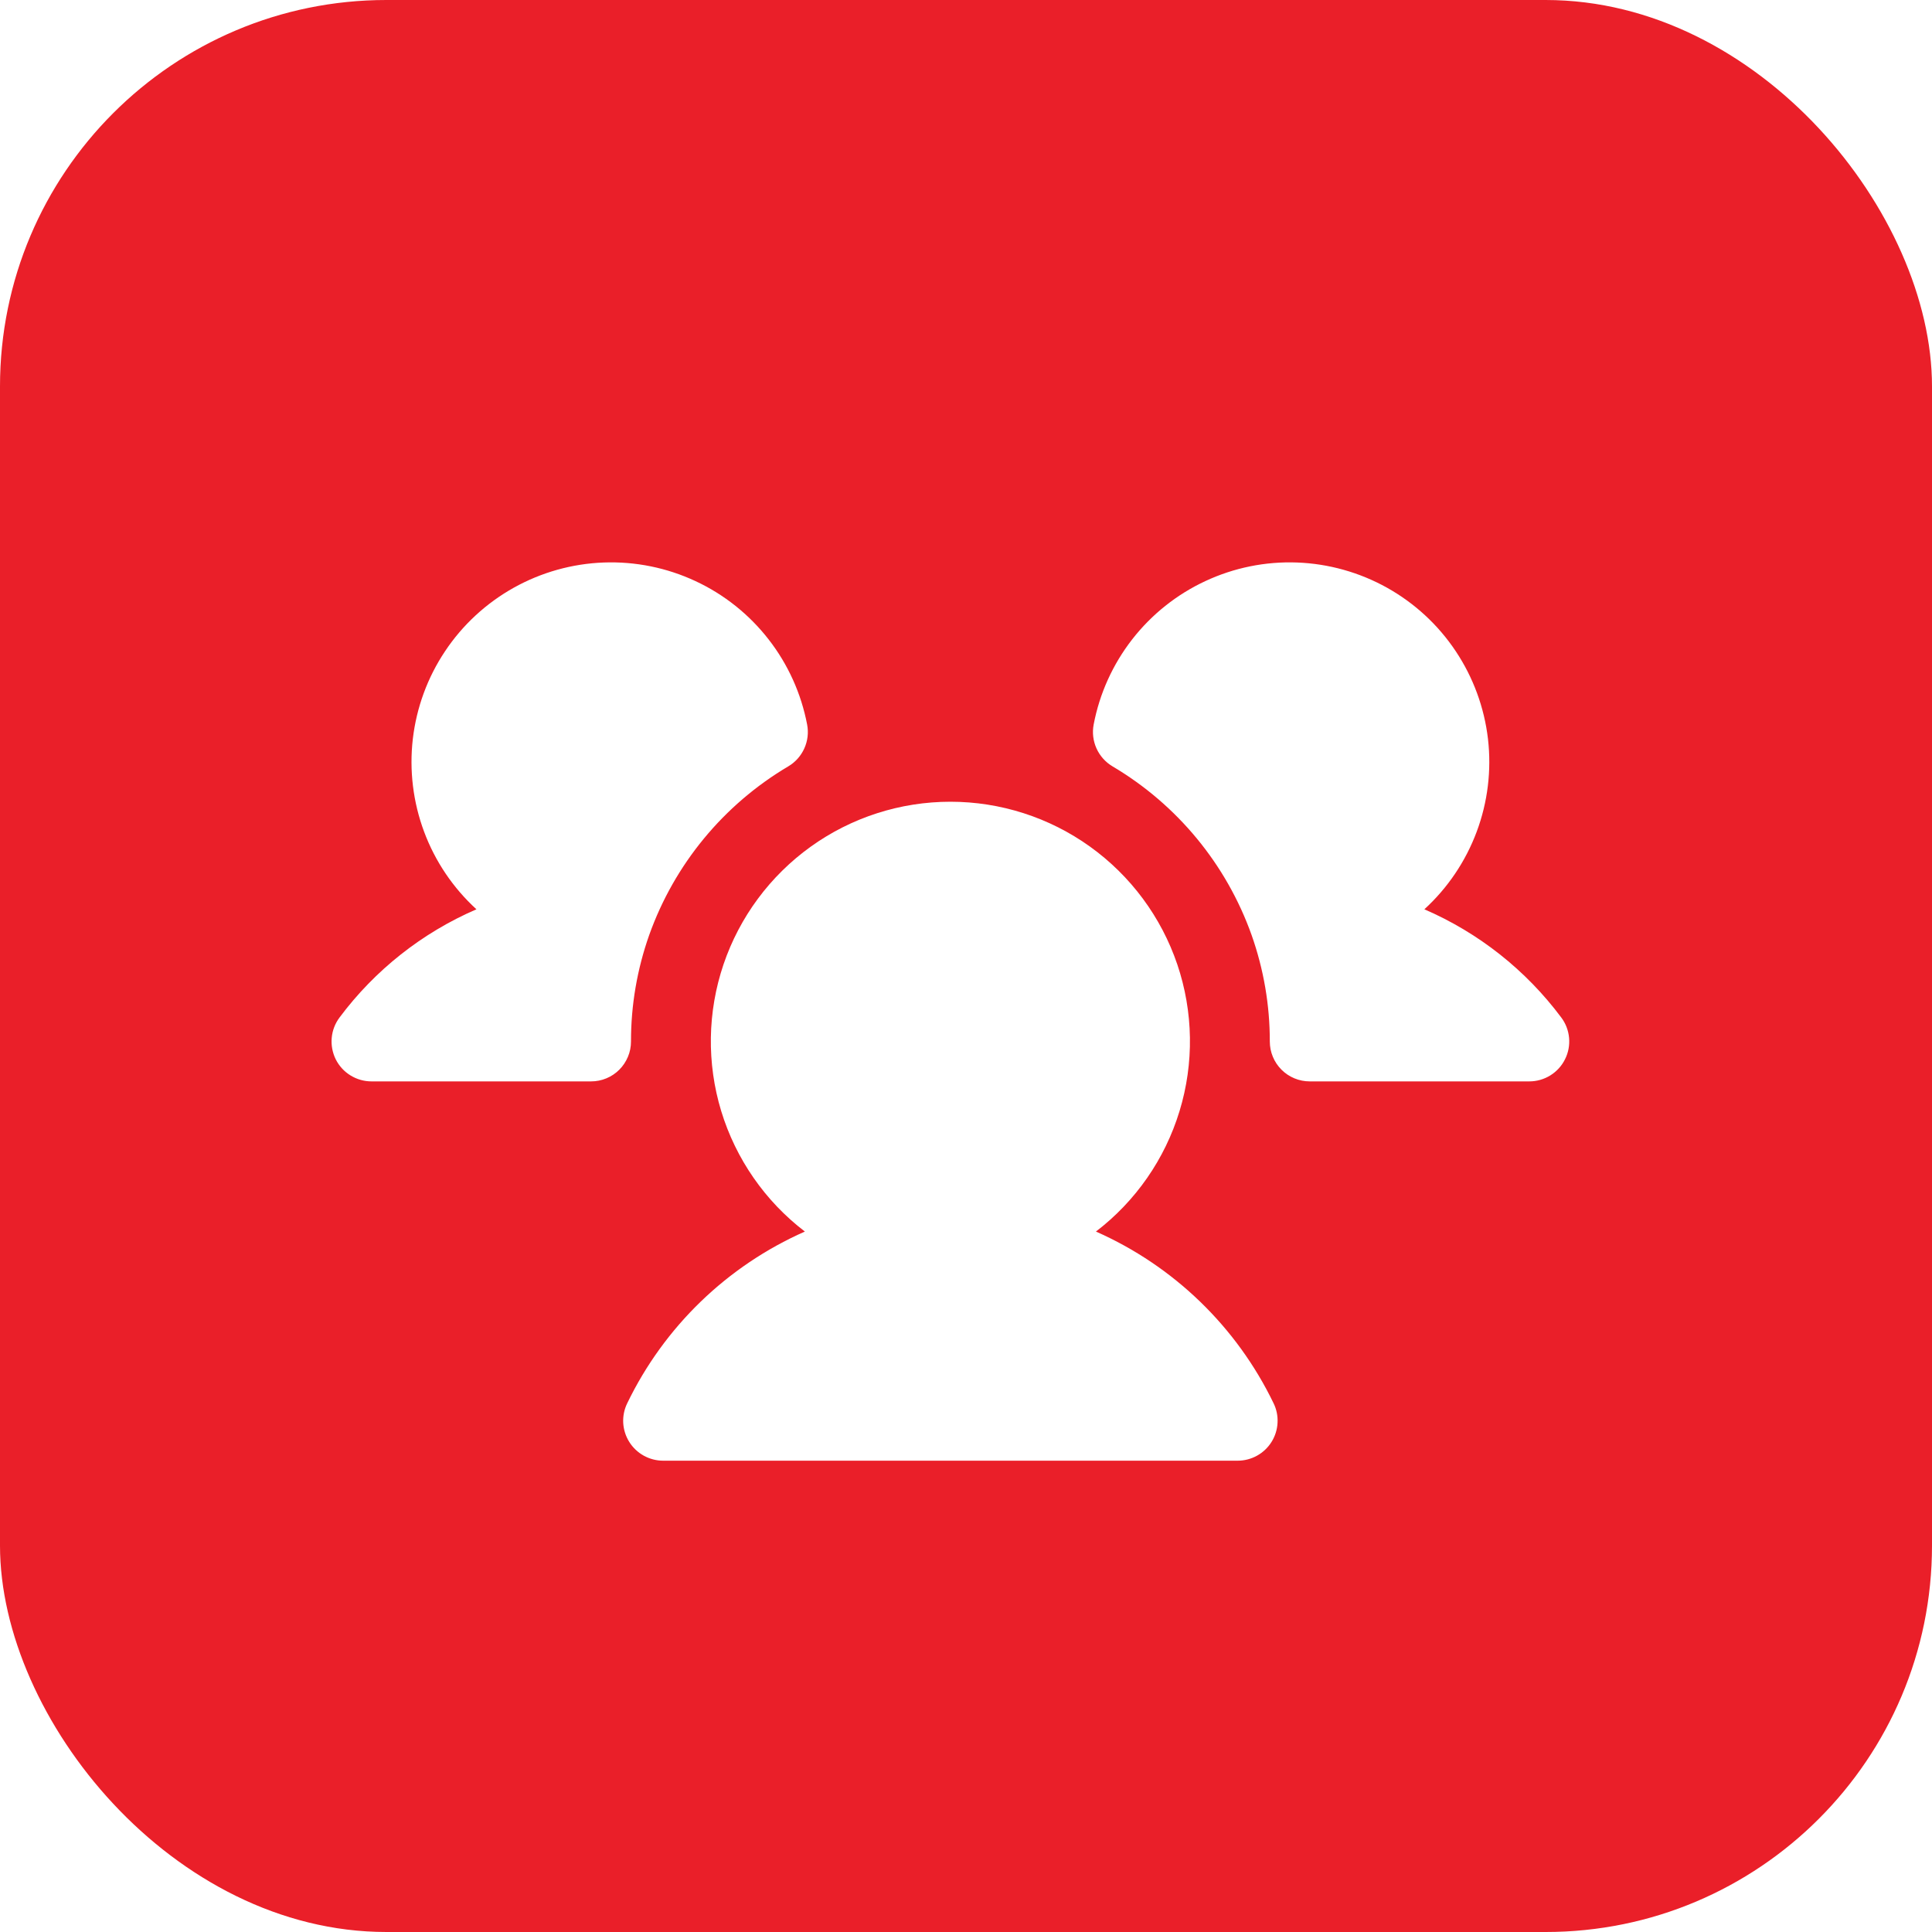
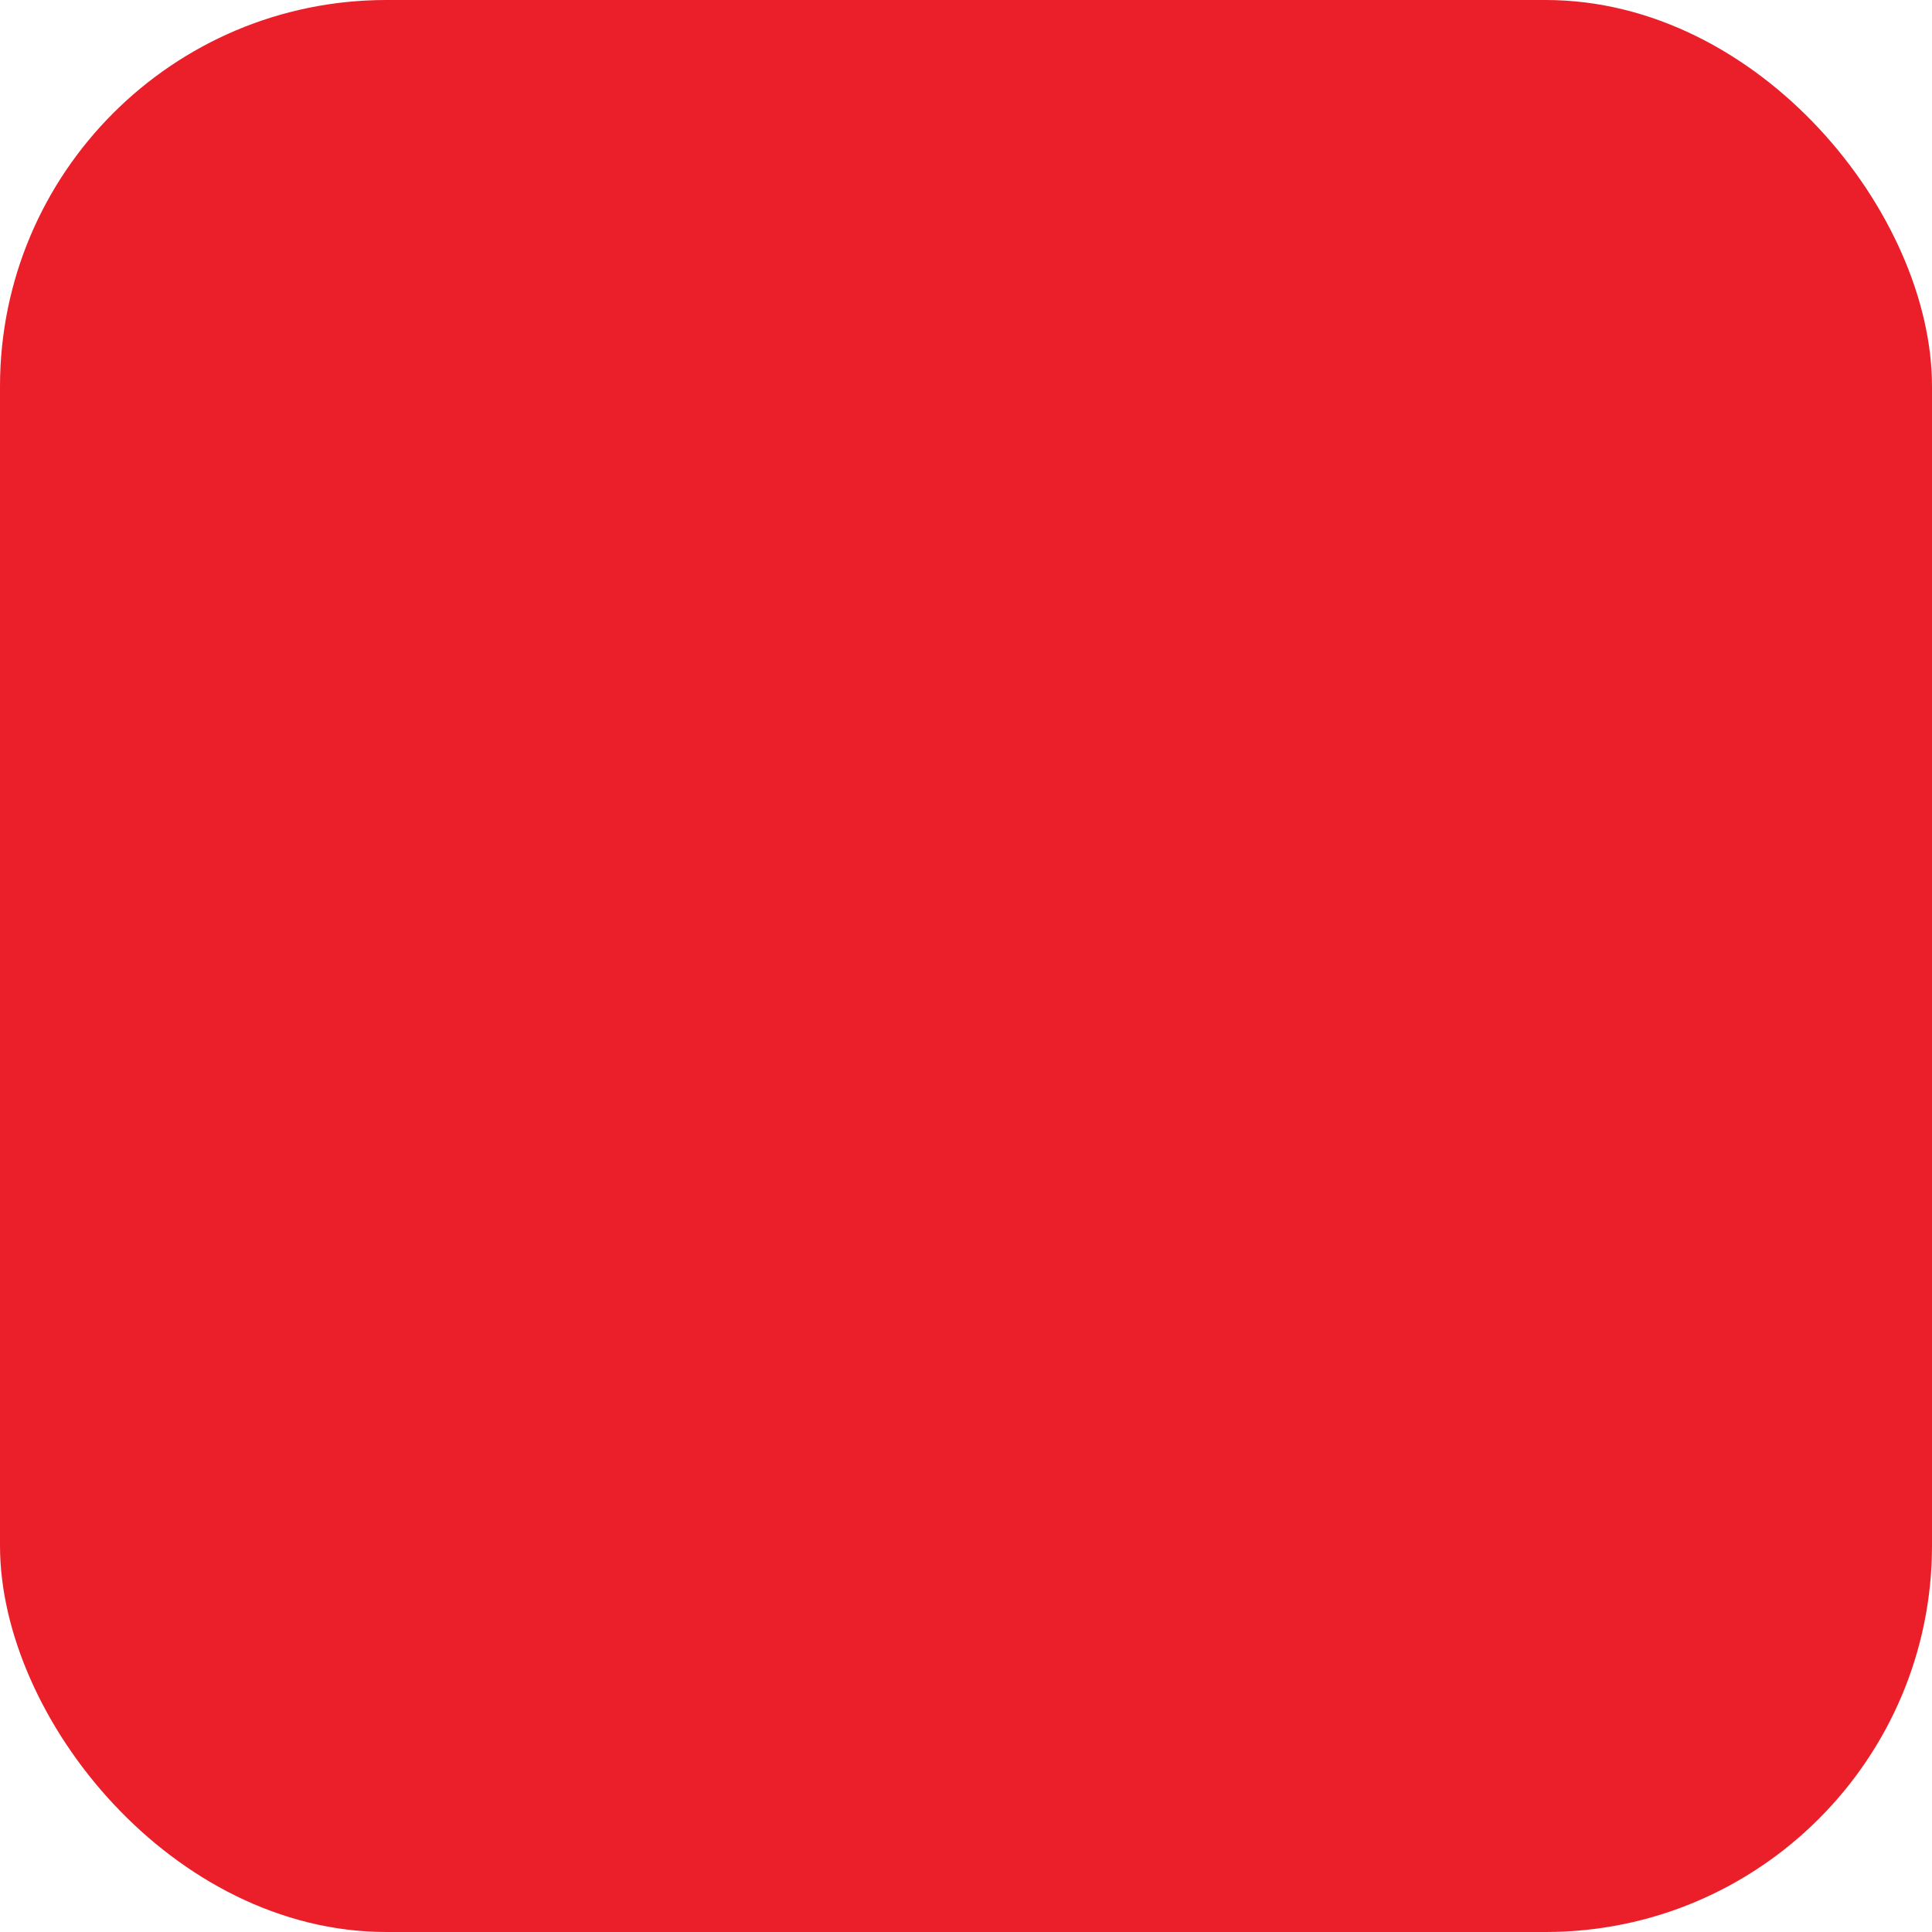
<svg xmlns="http://www.w3.org/2000/svg" width="40" height="40" viewBox="0 0 40 40" fill="none">
  <g filter="url(#filter0_b_22_446)">
    <rect width="40" height="40" rx="8" fill="#EA1F29" />
-     <path d="M13.064 21.563C13.064 21.671 13.043 21.779 13.001 21.879C12.959 21.979 12.899 22.07 12.822 22.147C12.745 22.224 12.654 22.285 12.554 22.326C12.453 22.368 12.346 22.389 12.237 22.389H12.237L7.691 22.389C7.537 22.389 7.387 22.346 7.256 22.265C7.125 22.185 7.02 22.069 6.951 21.932C6.883 21.794 6.854 21.64 6.868 21.488C6.881 21.335 6.938 21.189 7.03 21.066C7.762 20.084 8.74 19.312 9.864 18.826C9.381 18.384 9.009 17.834 8.781 17.221C8.552 16.608 8.472 15.949 8.547 15.299C8.623 14.649 8.851 14.026 9.215 13.482C9.578 12.937 10.066 12.487 10.637 12.168C11.208 11.849 11.847 11.67 12.501 11.646C13.155 11.622 13.806 11.754 14.399 12.031C14.992 12.307 15.511 12.721 15.913 13.238C16.315 13.754 16.588 14.359 16.711 15.002C16.743 15.169 16.722 15.341 16.652 15.496C16.582 15.651 16.466 15.781 16.32 15.867C14.982 16.659 13.963 17.894 13.441 19.359C13.191 20.067 13.063 20.812 13.064 21.563ZM32.324 21.066C31.591 20.084 30.614 19.312 29.49 18.826C29.973 18.384 30.344 17.834 30.573 17.221C30.802 16.608 30.882 15.949 30.807 15.299C30.731 14.649 30.502 14.026 30.139 13.482C29.776 12.937 29.288 12.487 28.717 12.168C28.145 11.849 27.506 11.67 26.852 11.646C26.198 11.622 25.548 11.754 24.955 12.031C24.362 12.307 23.843 12.721 23.441 13.237C23.039 13.754 22.765 14.358 22.643 15.001C22.611 15.168 22.632 15.341 22.702 15.496C22.772 15.651 22.888 15.78 23.034 15.867C24.372 16.659 25.391 17.894 25.913 19.359C26.163 20.067 26.291 20.812 26.29 21.562C26.29 21.671 26.311 21.779 26.353 21.879C26.394 21.979 26.455 22.07 26.532 22.147C26.609 22.224 26.7 22.285 26.8 22.326C26.901 22.368 27.008 22.389 27.117 22.389L31.663 22.389C31.817 22.389 31.967 22.346 32.098 22.265C32.228 22.184 32.334 22.069 32.402 21.931C32.471 21.794 32.5 21.64 32.486 21.487C32.472 21.334 32.416 21.188 32.324 21.066L32.324 21.066ZM22.69 25.498C23.514 24.868 24.119 23.996 24.421 23.004C24.724 22.012 24.707 20.95 24.375 19.968C24.042 18.986 23.41 18.133 22.567 17.528C21.725 16.924 20.714 16.599 19.677 16.599C18.64 16.599 17.629 16.924 16.787 17.528C15.944 18.133 15.312 18.986 14.979 19.968C14.647 20.95 14.63 22.012 14.932 23.004C15.235 23.996 15.84 24.868 16.664 25.498C15.055 26.209 13.751 27.469 12.986 29.053C12.924 29.179 12.896 29.319 12.903 29.459C12.911 29.599 12.954 29.735 13.028 29.853C13.102 29.972 13.206 30.07 13.328 30.138C13.451 30.206 13.589 30.242 13.729 30.242H25.625C25.765 30.242 25.903 30.206 26.026 30.138C26.148 30.07 26.252 29.972 26.326 29.853C26.4 29.735 26.443 29.599 26.45 29.459C26.458 29.319 26.43 29.179 26.368 29.053C25.603 27.469 24.299 26.209 22.69 25.498Z" fill="white" />
  </g>
  <defs>
    <filter id="filter0_b_22_446" x="-18.451" y="-18.451" width="76.903" height="76.903" filterUnits="userSpaceOnUse" color-interpolation-filters="sRGB">
      <feFlood flood-opacity="0" result="BackgroundImageFix" />
      <feGaussianBlur in="BackgroundImageFix" stdDeviation="9.226" />
      <feComposite in2="SourceAlpha" operator="in" result="effect1_backgroundBlur_22_446" />
      <feBlend mode="normal" in="SourceGraphic" in2="effect1_backgroundBlur_22_446" result="shape" />
    </filter>
  </defs>
</svg>